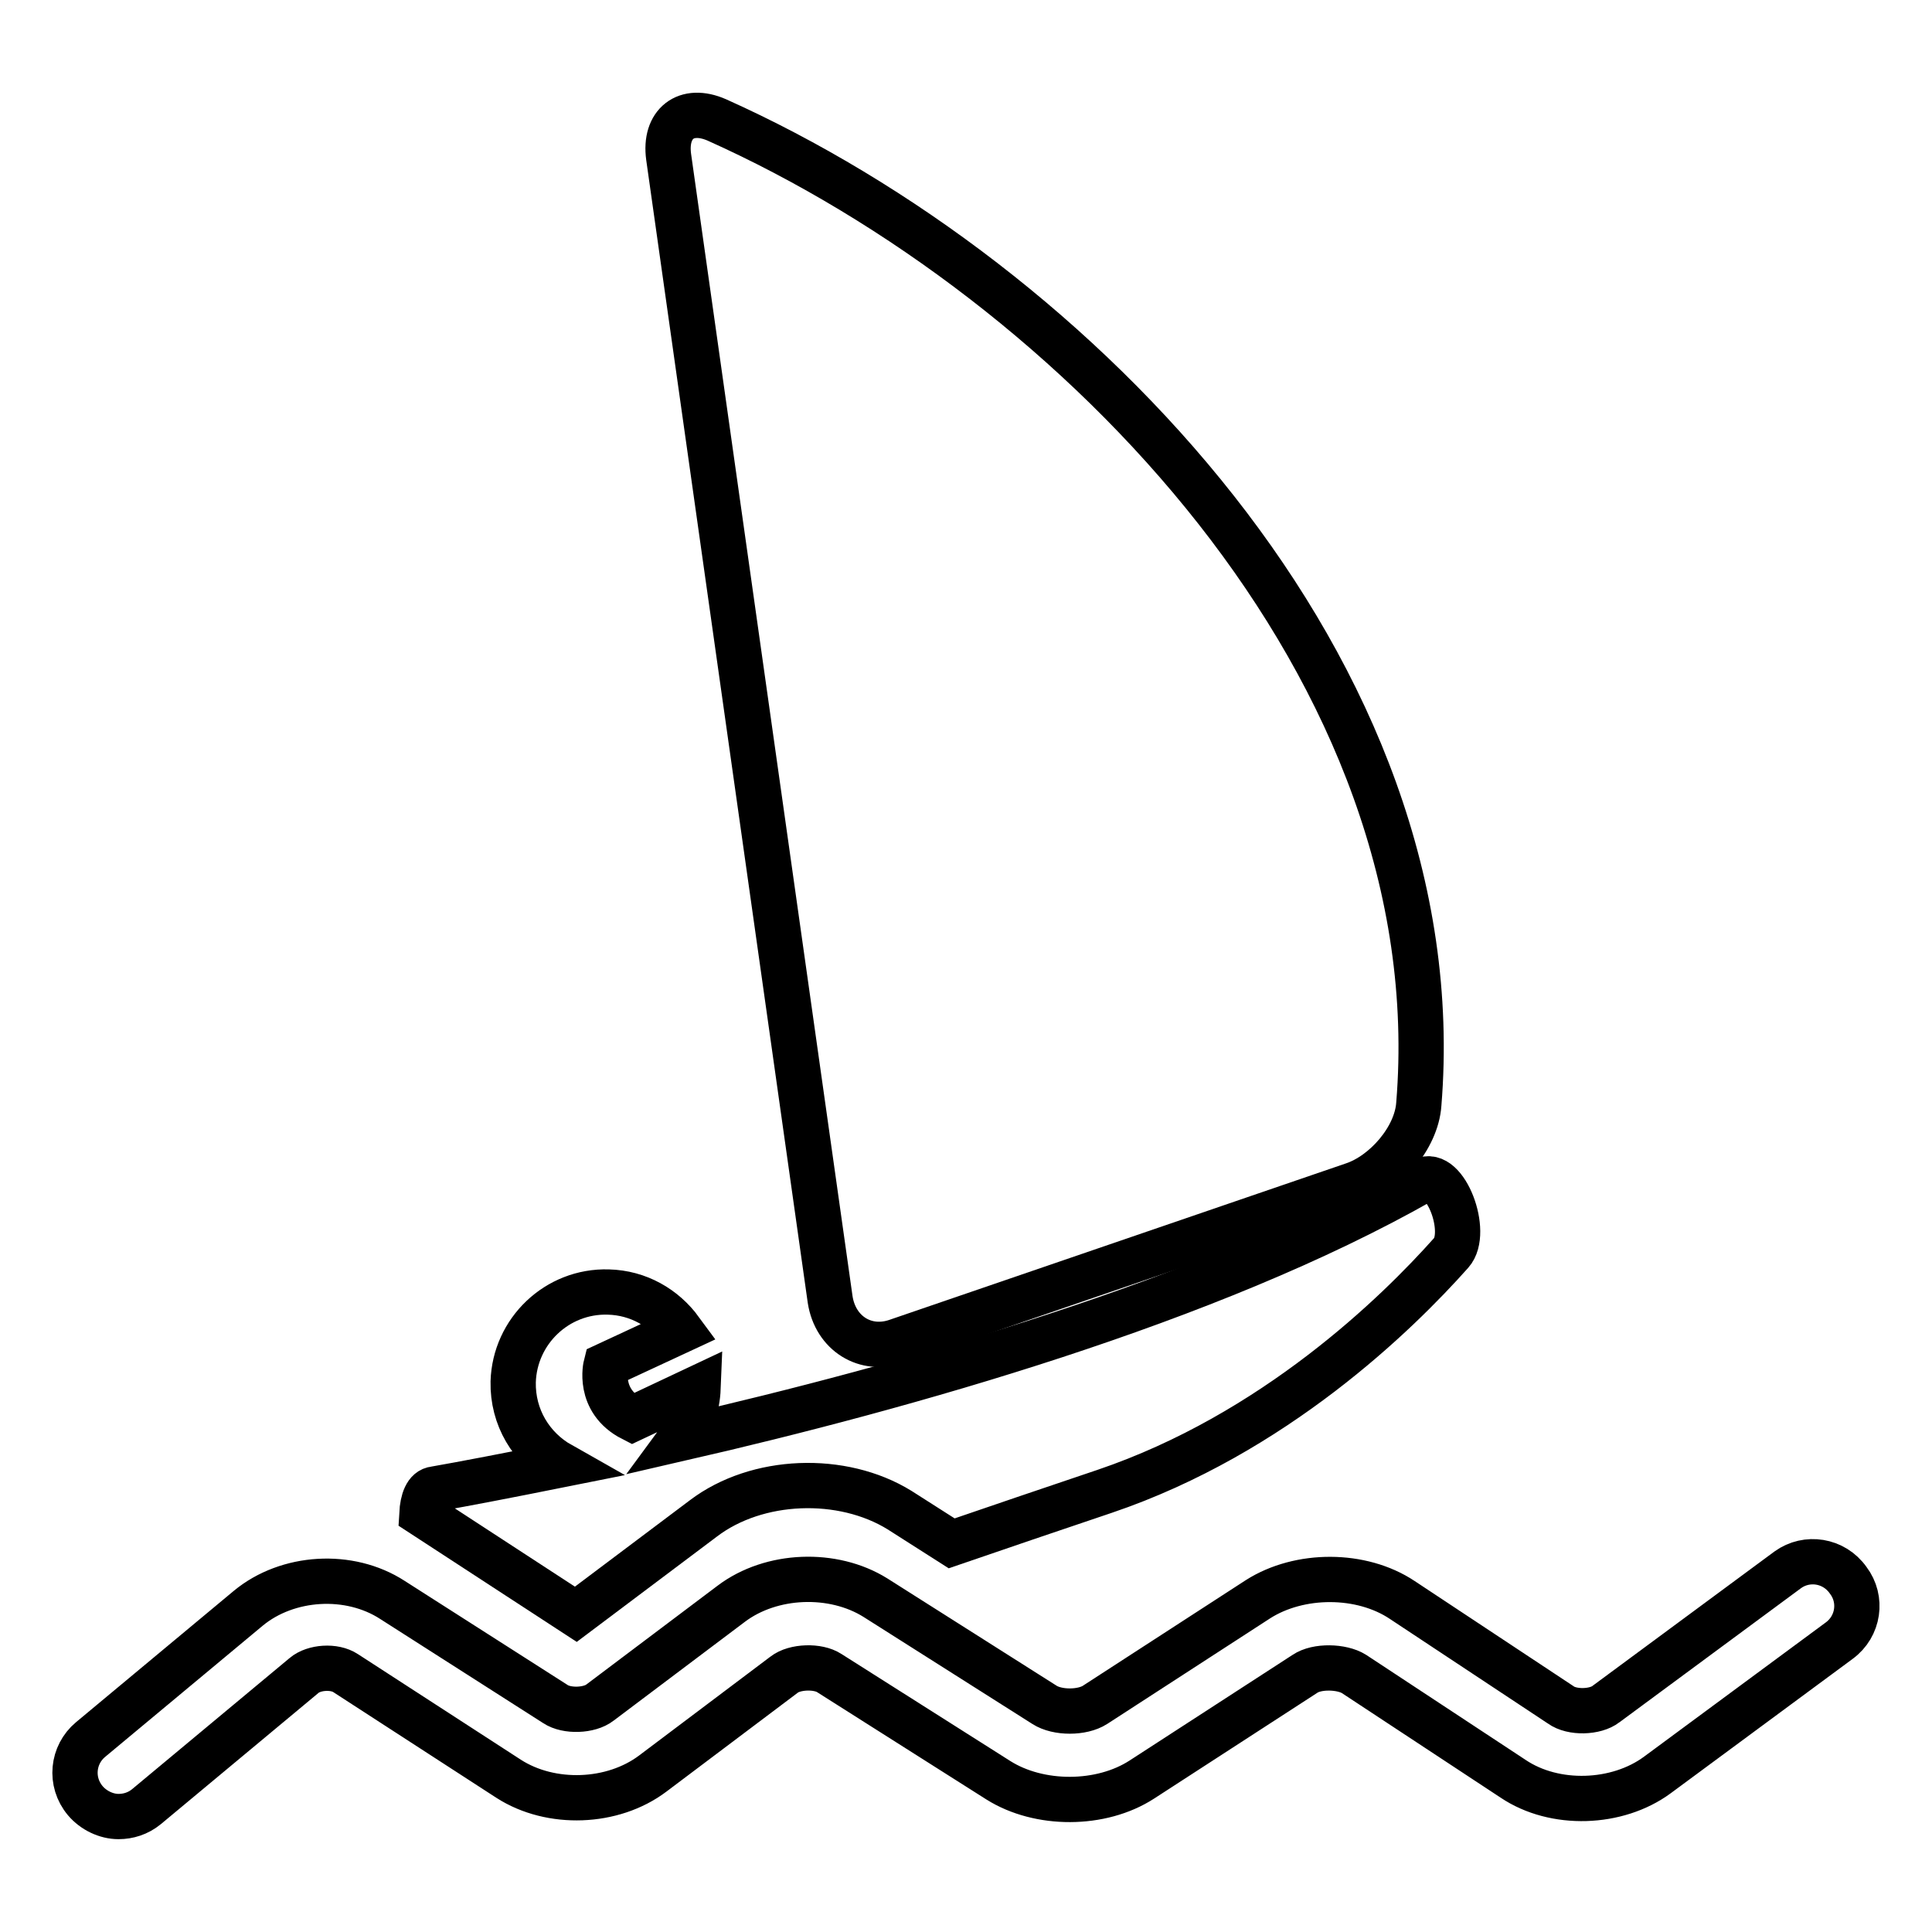
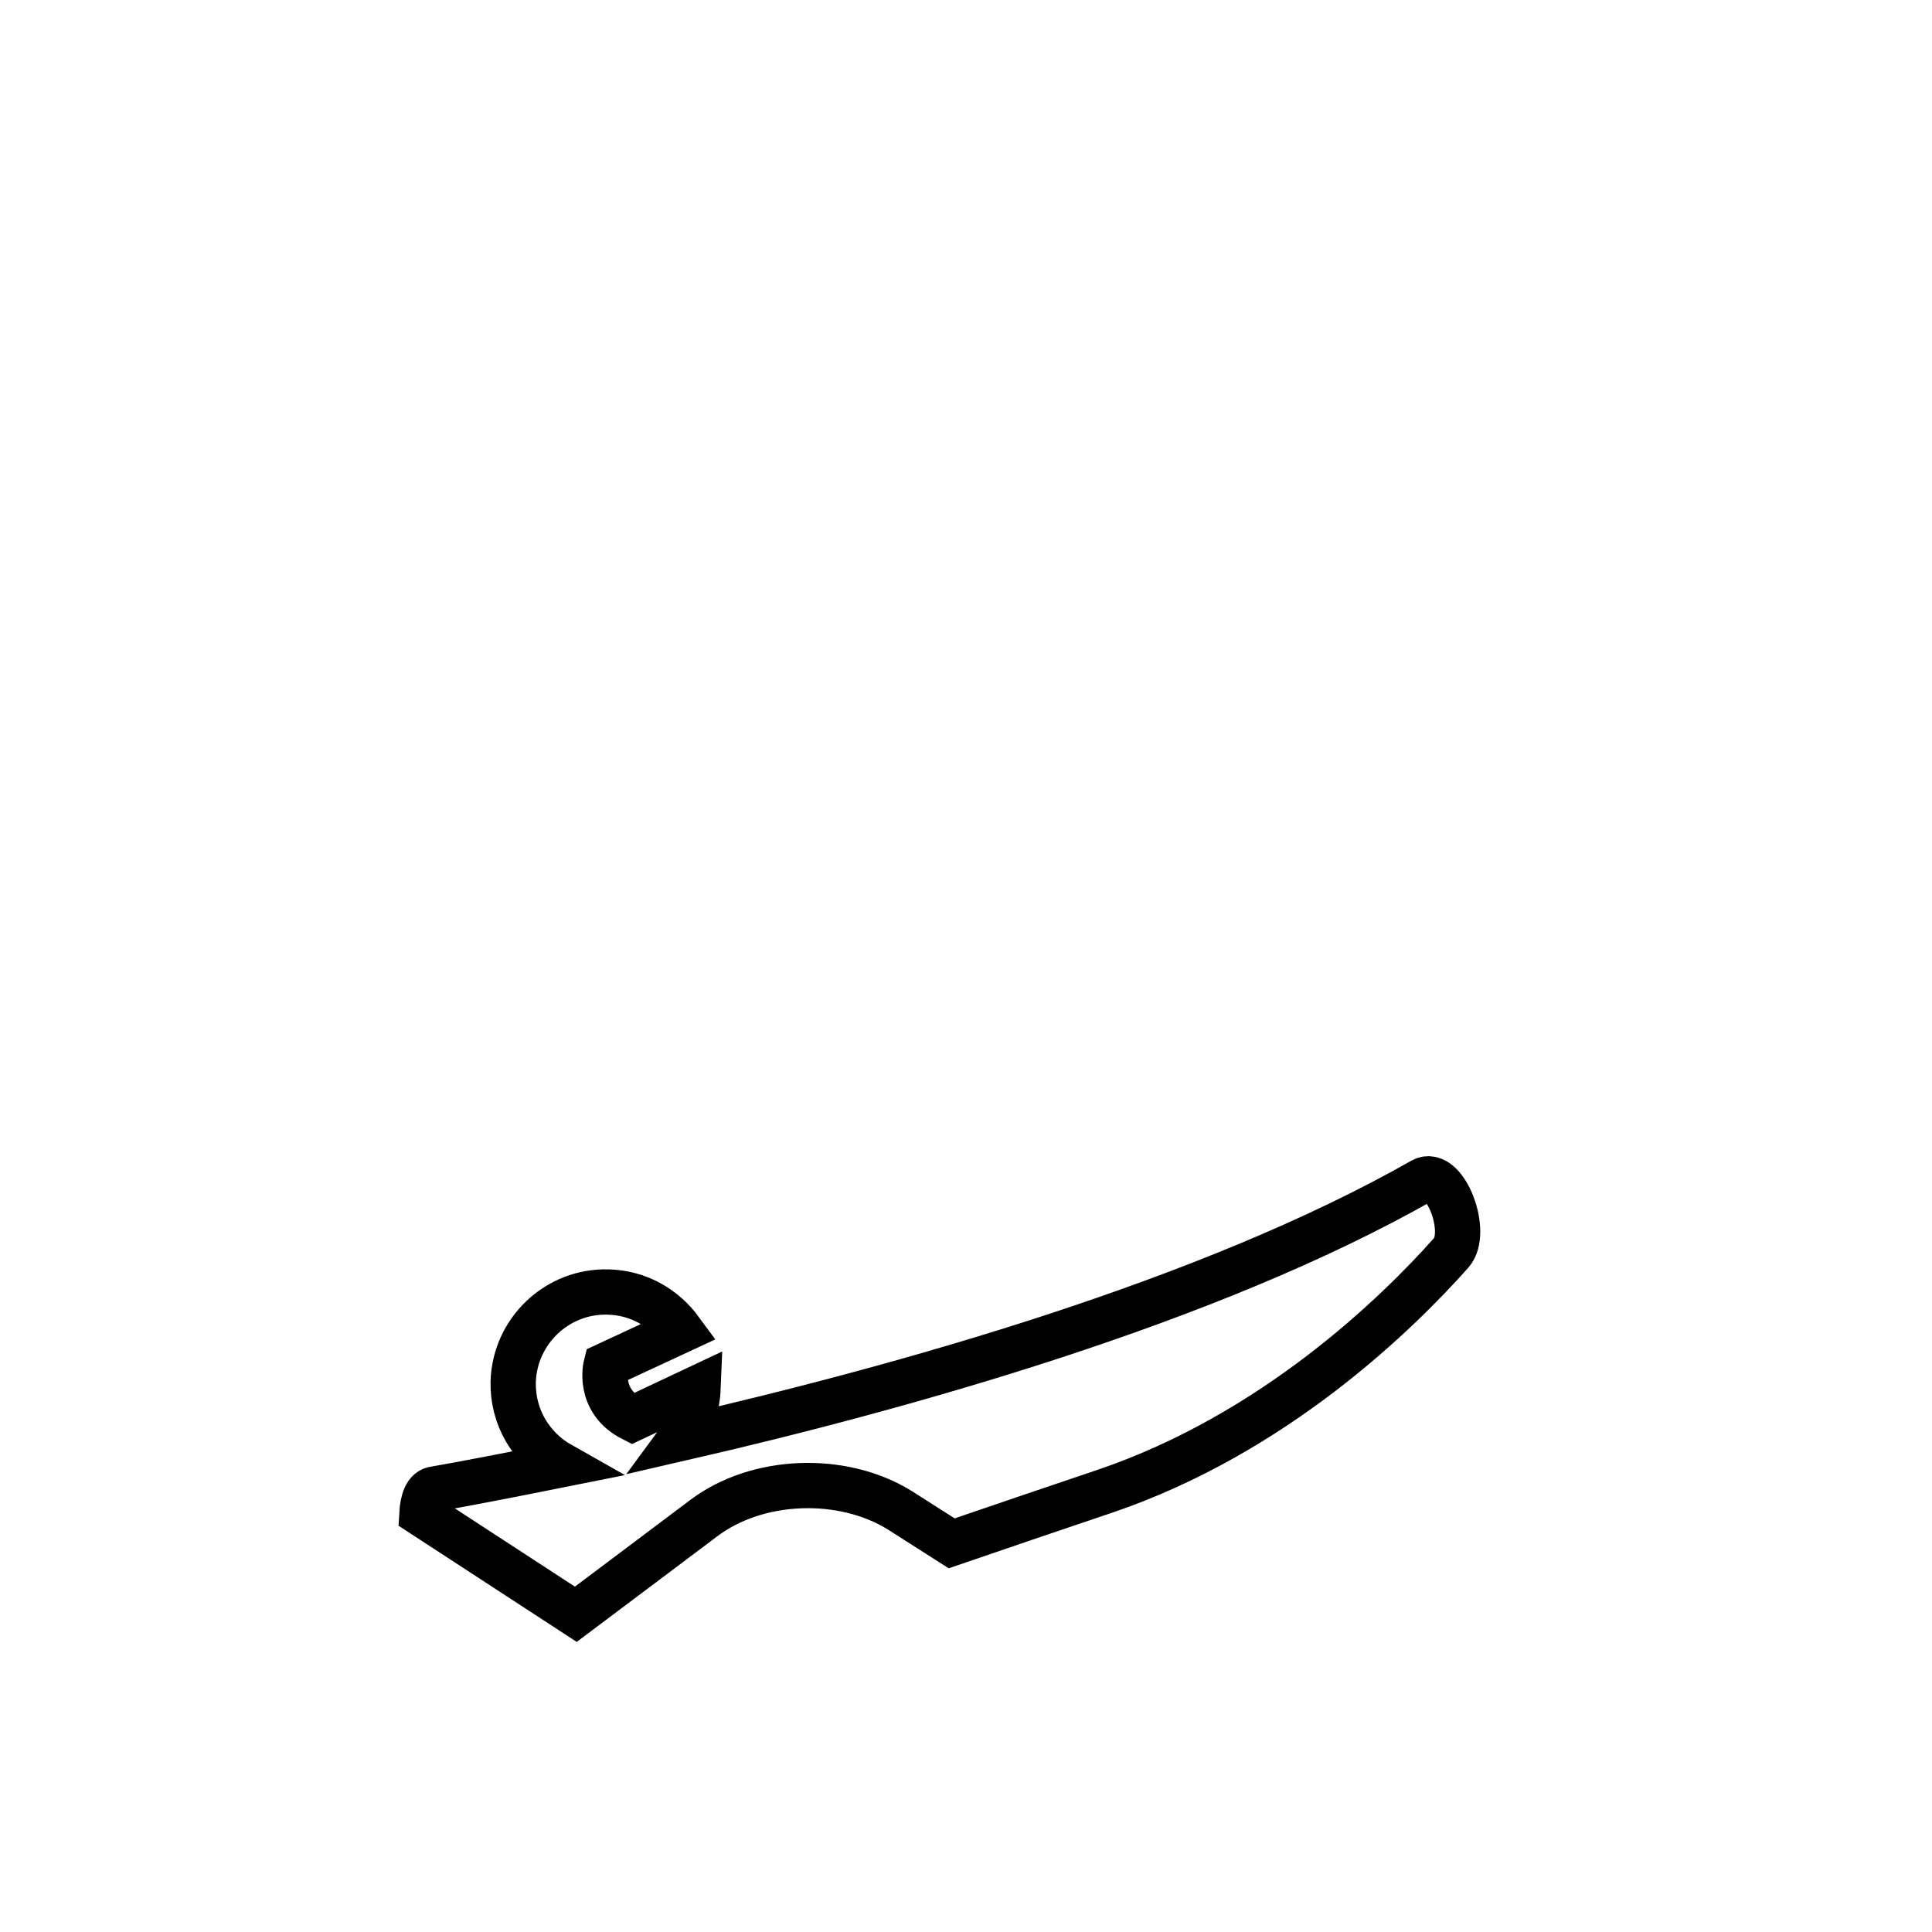
<svg xmlns="http://www.w3.org/2000/svg" version="1.1" x="0px" y="0px" viewBox="0 0 256 256" enable-background="new 0 0 256 256" xml:space="preserve">
  <g>
    <g>
      <g>
        <g>
-           <path stroke-width="6" fill-opacity="0" stroke="#000000" d="M236.9,208l-24.1,17.8c-1.4,1.1-4.5,1.2-6,0.1l-21-13.9c-5.4-3.6-13.6-3.6-19.1-0.1l-21.6,14c-1.7,1.1-5,1.1-6.7,0l-22.4-14.2c-5.6-3.5-13.8-3.2-19.1,0.8l-17.4,13.1c-1.4,1.1-4.4,1.2-5.9,0.2L52,212c-5.7-3.7-13.9-3.2-19.1,1.1l-20.9,17.4c-2.4,2-2.8,5.6-0.7,8.1c1.1,1.3,2.8,2.1,4.4,2.1c1.3,0,2.6-0.4,3.7-1.3L40.3,222c1.3-1.1,4-1.3,5.5-0.3l21.6,14c5.6,3.6,13.8,3.3,19.1-0.7l17.4-13.1c1.4-1.1,4.5-1.2,6-0.2l22.4,14.2c5.4,3.4,13.6,3.4,19-0.1l21.6-14c1.6-1.1,4.9-1,6.5,0l21.1,13.9c5.5,3.7,13.8,3.4,19.1-0.5l24.1-17.8c2.6-1.9,3.1-5.5,1.2-8C243,206.7,239.4,206.2,236.9,208z" />
-           <path stroke-width="6" fill-opacity="0" stroke="#000000" d="M118.9,177.7l60.4-20.7c4.2-1.4,8.4-6.2,8.7-10.7c4.7-57.5-45.3-109-93-130.4c-4.1-1.8-7,0.5-6.4,4.9l21.4,151.4C110.7,176.7,114.7,179.2,118.9,177.7z" />
          <path stroke-width="6" fill-opacity="0" stroke="#000000" d="M55.9,200.6l20.4,13.3l16.9-12.7c7.1-5.4,18.4-5.8,26-1.1l6.9,4.4c6.1-2.1,12.9-4.4,20.3-6.9c22.4-7.6,38.7-23.5,45.9-31.6c2.4-2.7-0.8-11.2-3.8-9.6c-28.3,16.1-68.7,27.4-98.3,34.2c1.4-1.9,2.2-4.2,2.3-6.7l-8.7,4.1c-4.7-2.4-3.5-7.1-3.5-7.1l9.9-4.6c-2.2-3-5.6-5-9.6-5.1c-6.8-0.2-12.4,5.2-12.6,11.9c-0.1,4.7,2.4,8.8,6.3,11c-7,1.4-12.7,2.5-16.7,3.2C56.5,197.4,56,198.8,55.9,200.6z" />
        </g>
      </g>
      <g />
      <g />
      <g />
      <g />
      <g />
      <g />
      <g />
      <g />
      <g />
      <g />
      <g />
      <g />
      <g />
      <g />
      <g />
    </g>
  </g>
</svg>